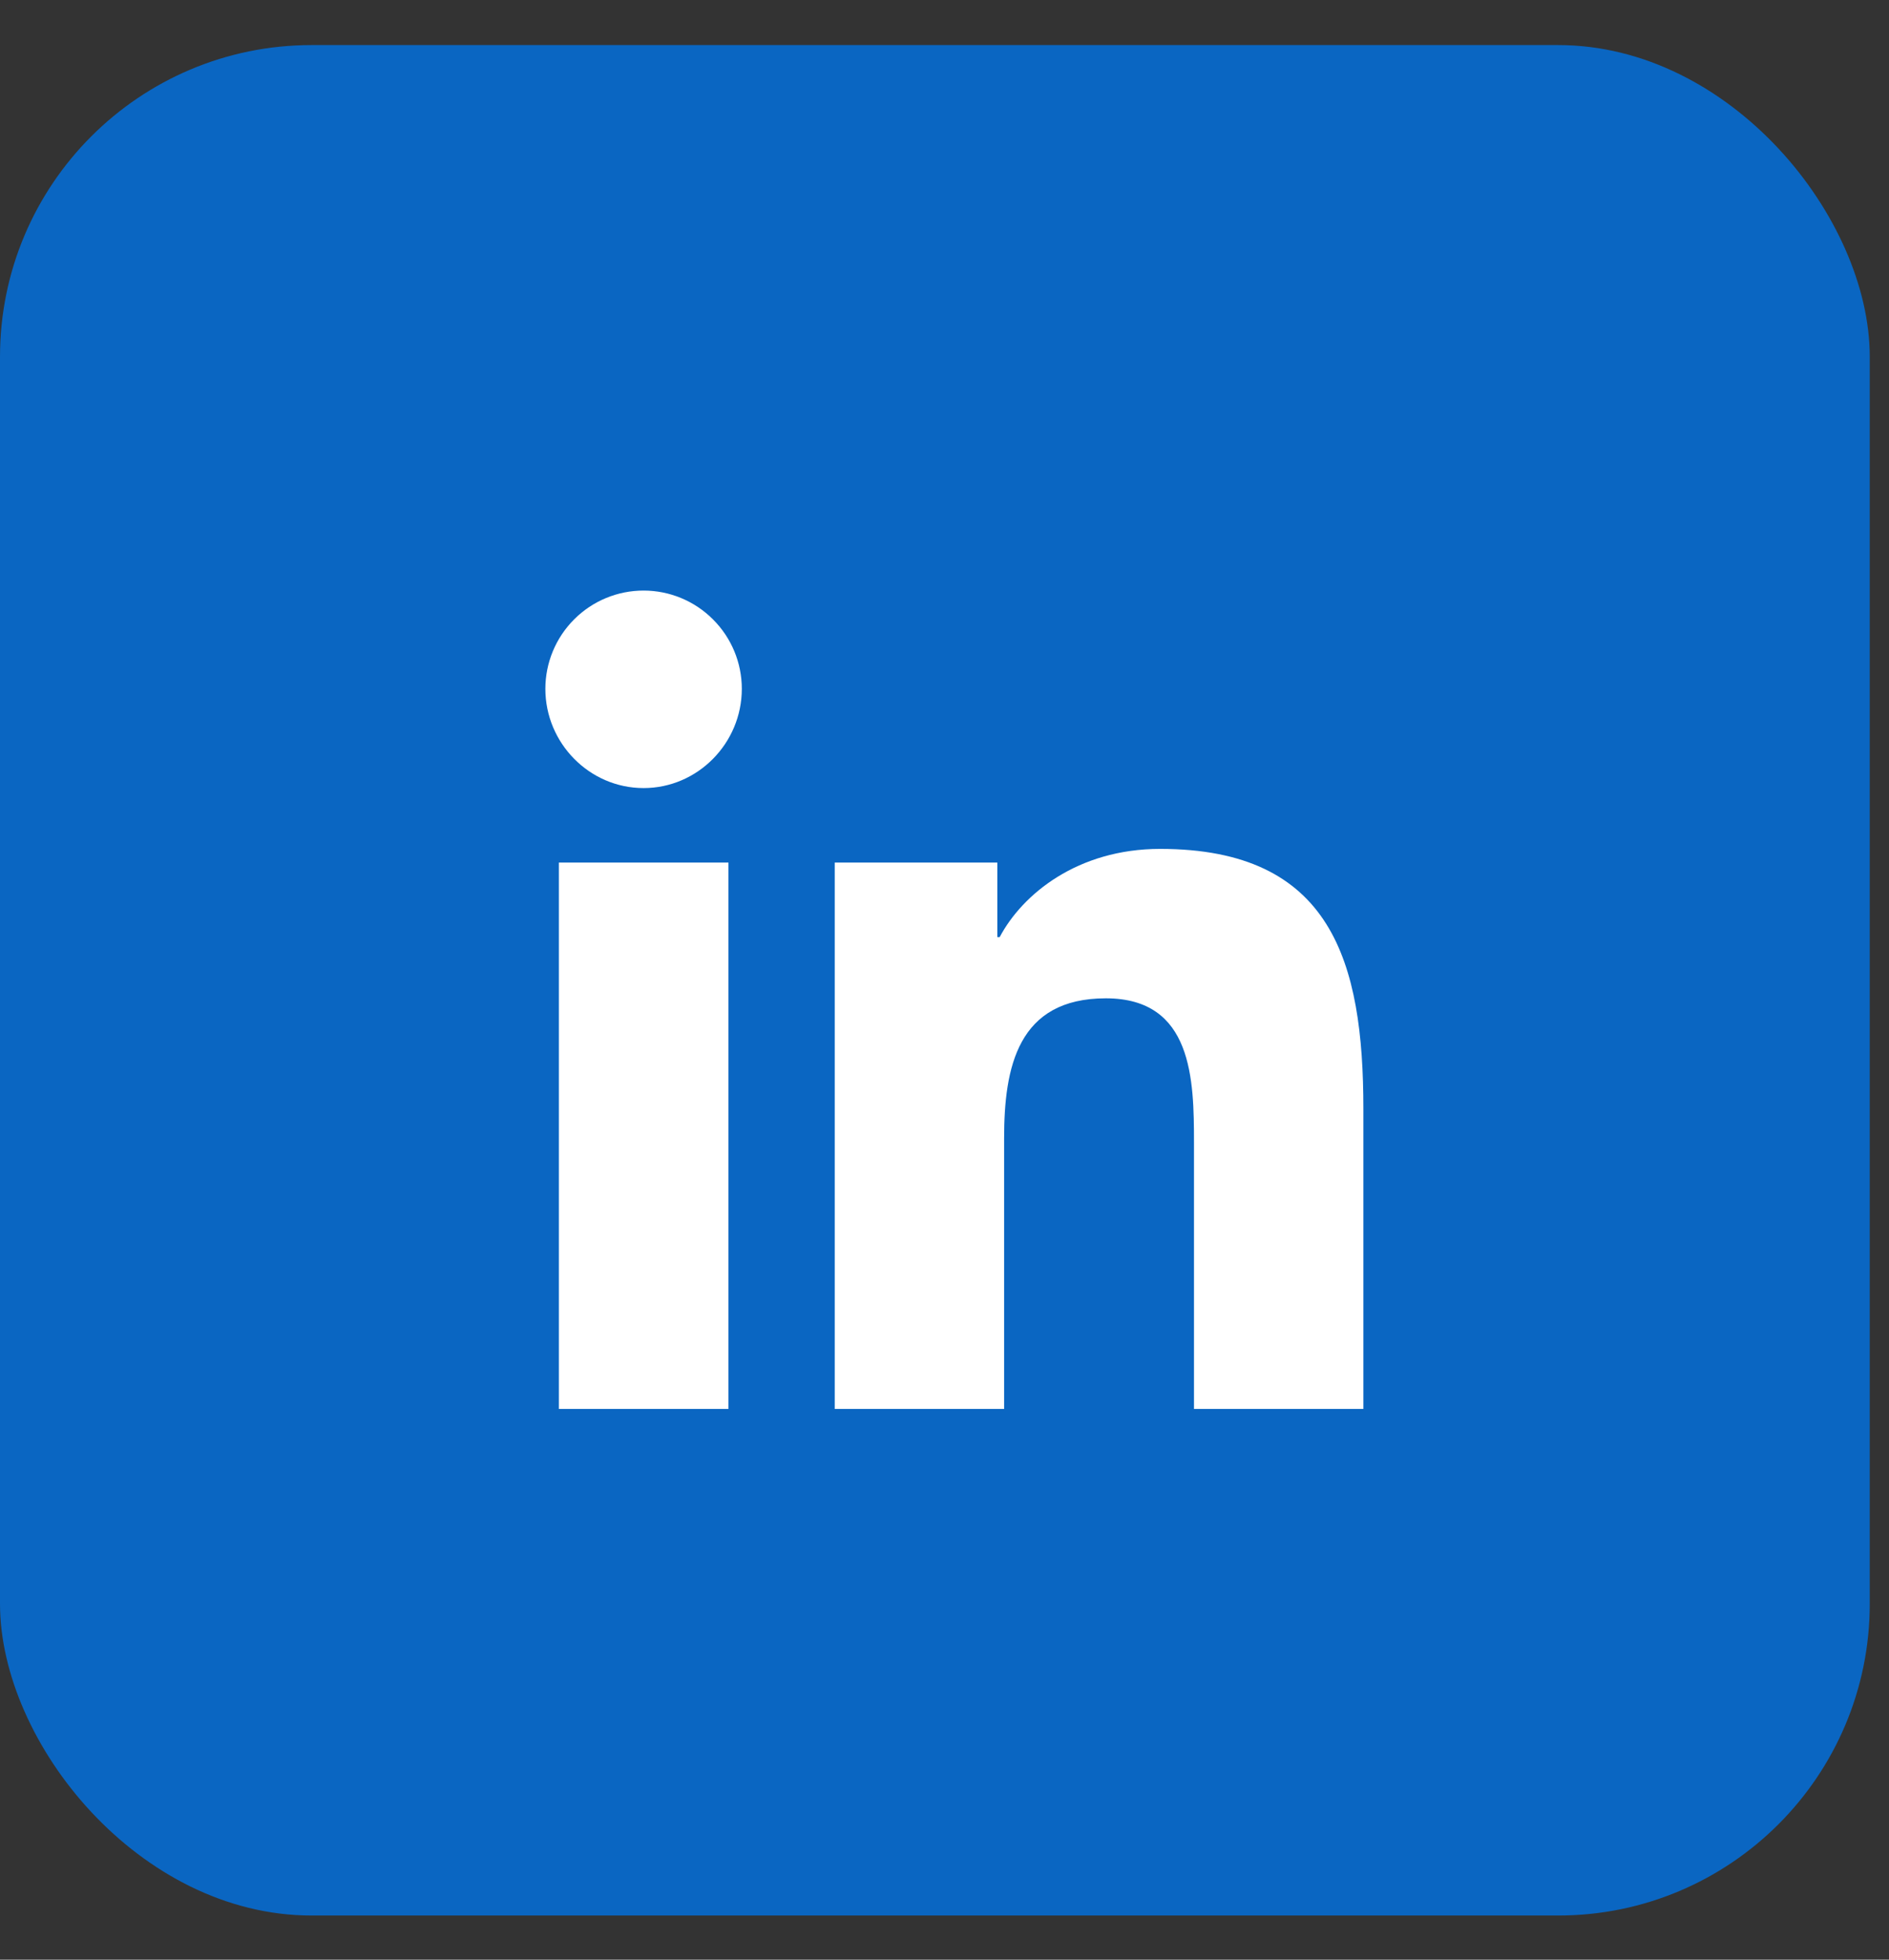
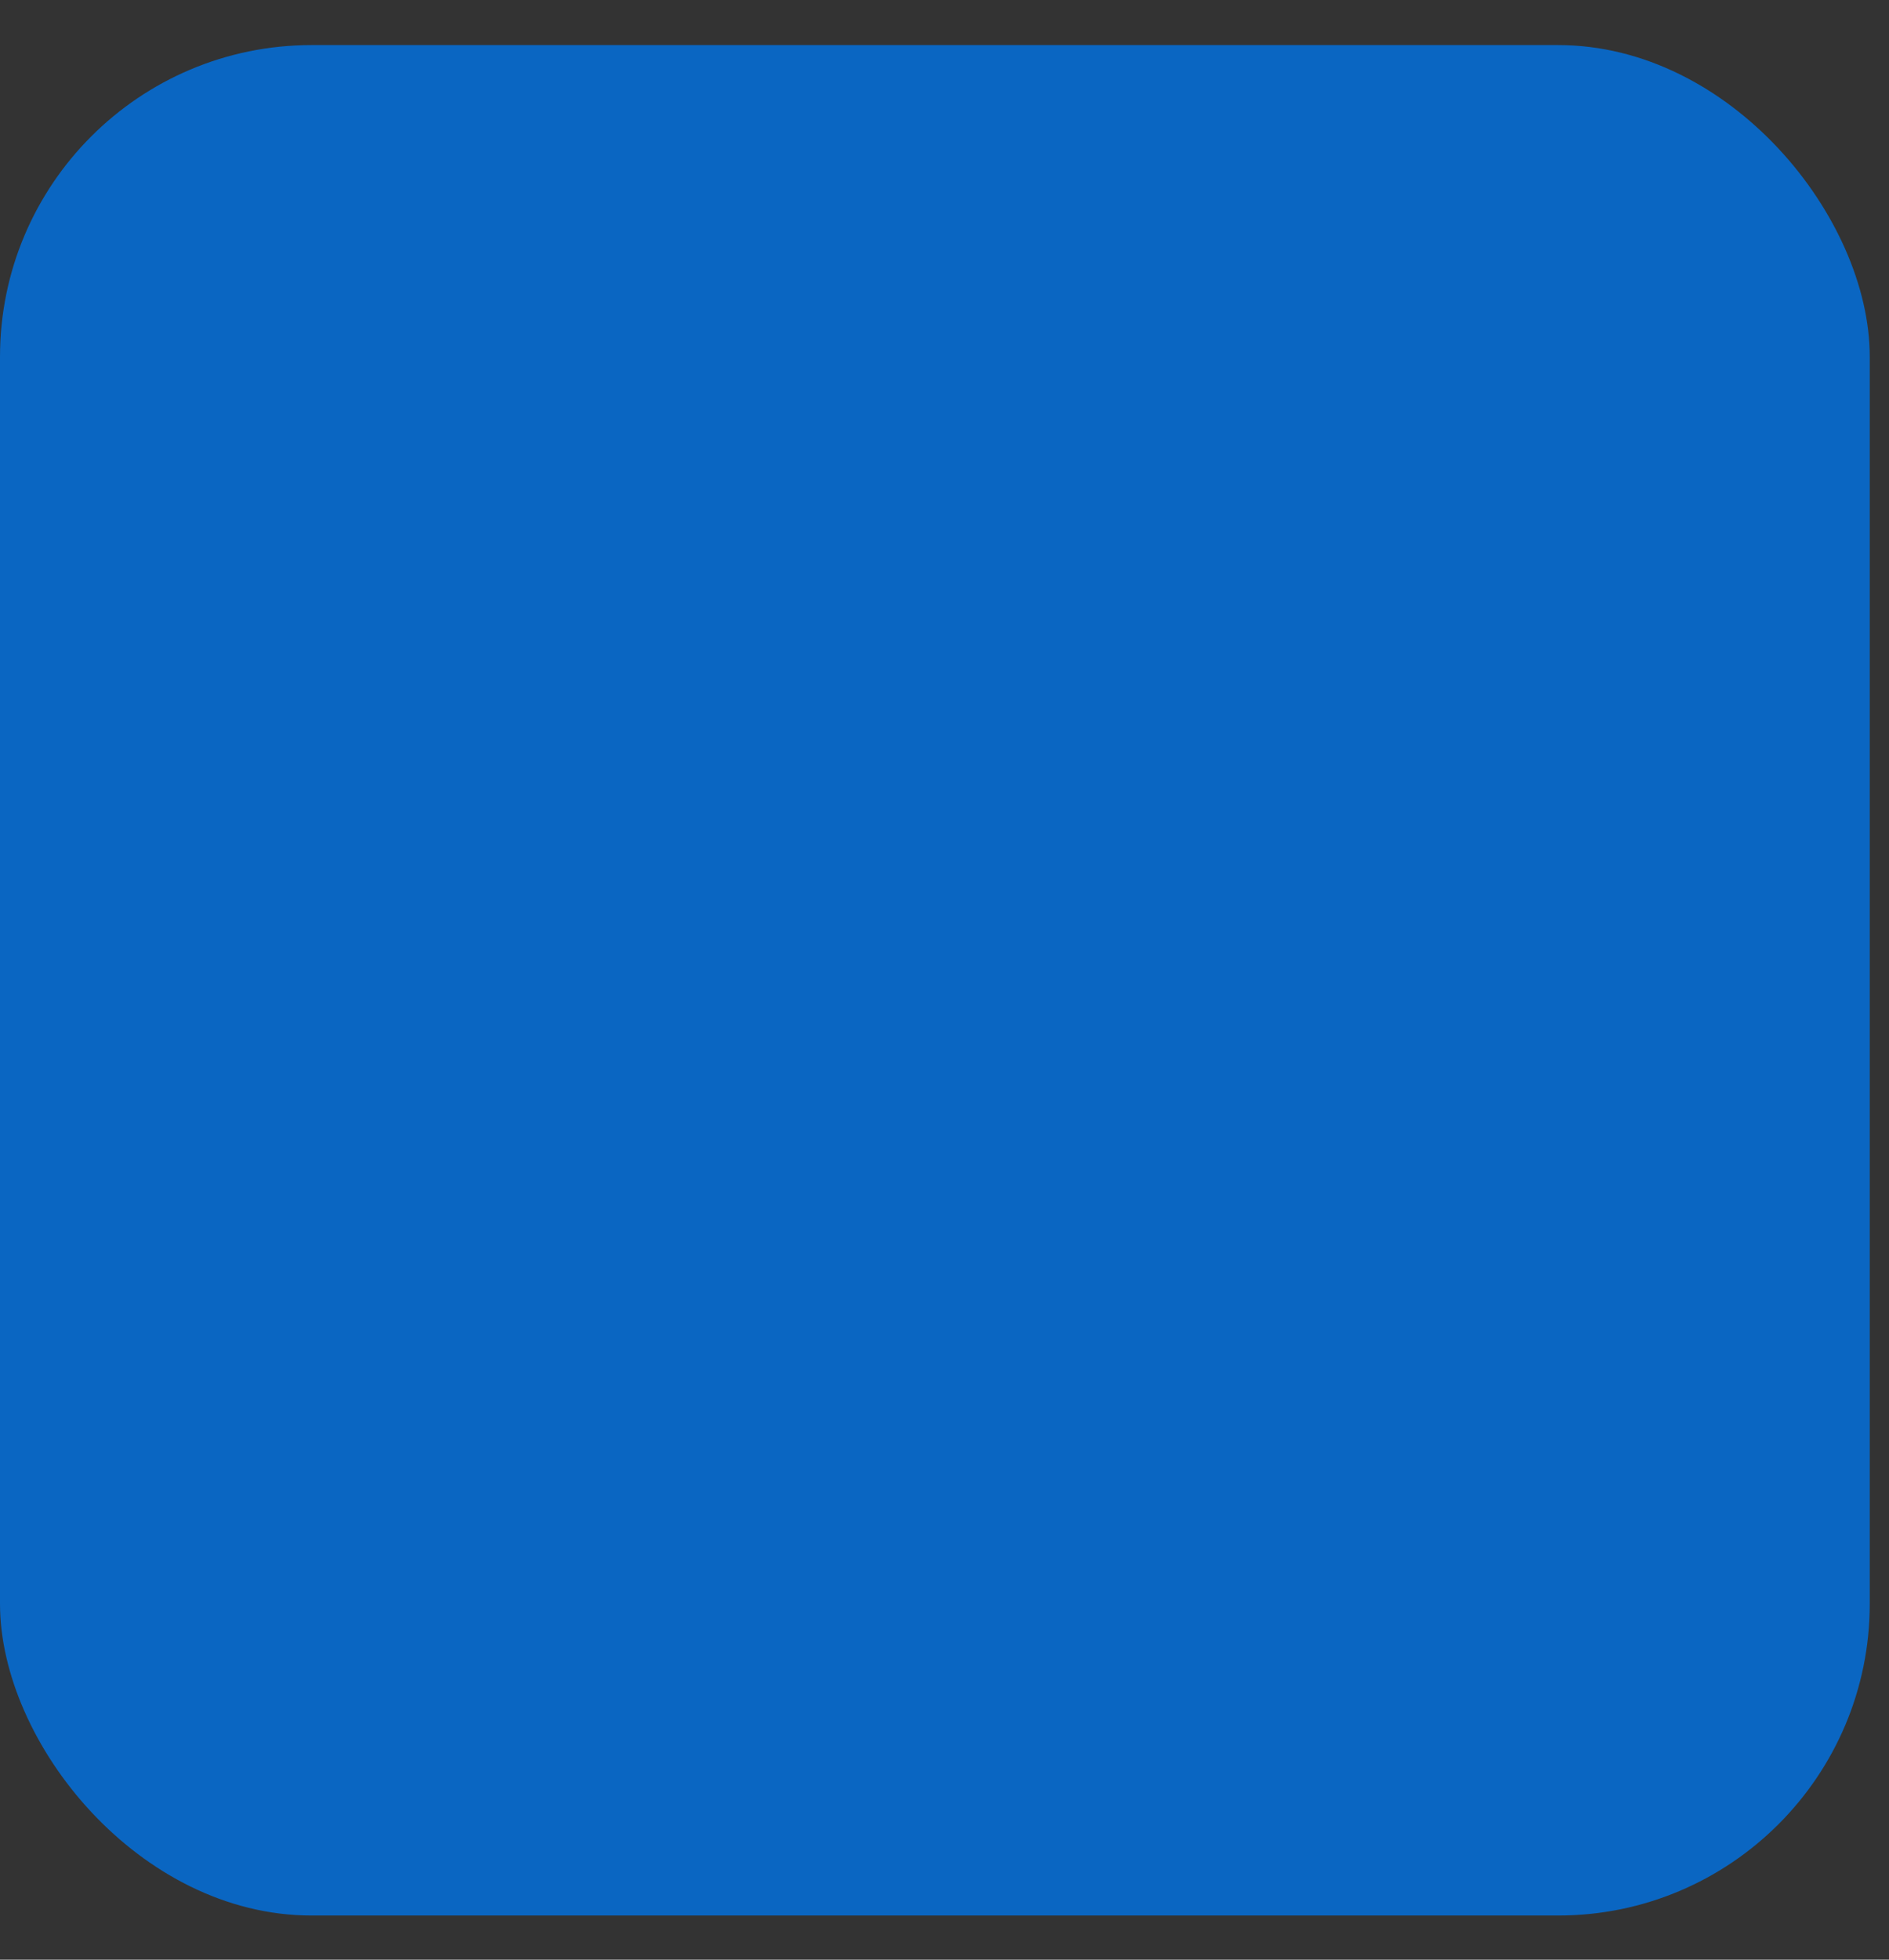
<svg xmlns="http://www.w3.org/2000/svg" width="27" height="28" viewBox="0 0 27 28" fill="none">
  <rect x="0" y="0" width="27" height="28" fill="#333333" stroke="none" />
  <rect y="0.644" width="26.725" height="26.725" rx="4.454" fill="#0A66C2" />
-   <path d="M10.412 20.131H7.988V12.324H10.412V20.131ZM9.199 11.26C8.424 11.26 7.795 10.617 7.795 9.842C7.795 9.47 7.943 9.113 8.206 8.85C8.469 8.586 8.826 8.438 9.199 8.438C9.571 8.438 9.928 8.586 10.191 8.85C10.455 9.113 10.603 9.47 10.603 9.842C10.603 10.617 9.974 11.26 9.199 11.26ZM19.485 20.131H17.066V16.331C17.066 15.425 17.048 14.264 15.806 14.264C14.546 14.264 14.352 15.248 14.352 16.265V20.131H11.931V12.324H14.255V13.389H14.289C14.613 12.776 15.403 12.129 16.582 12.129C19.036 12.129 19.487 13.744 19.487 15.842V20.131H19.485Z" fill="white" />
</svg>